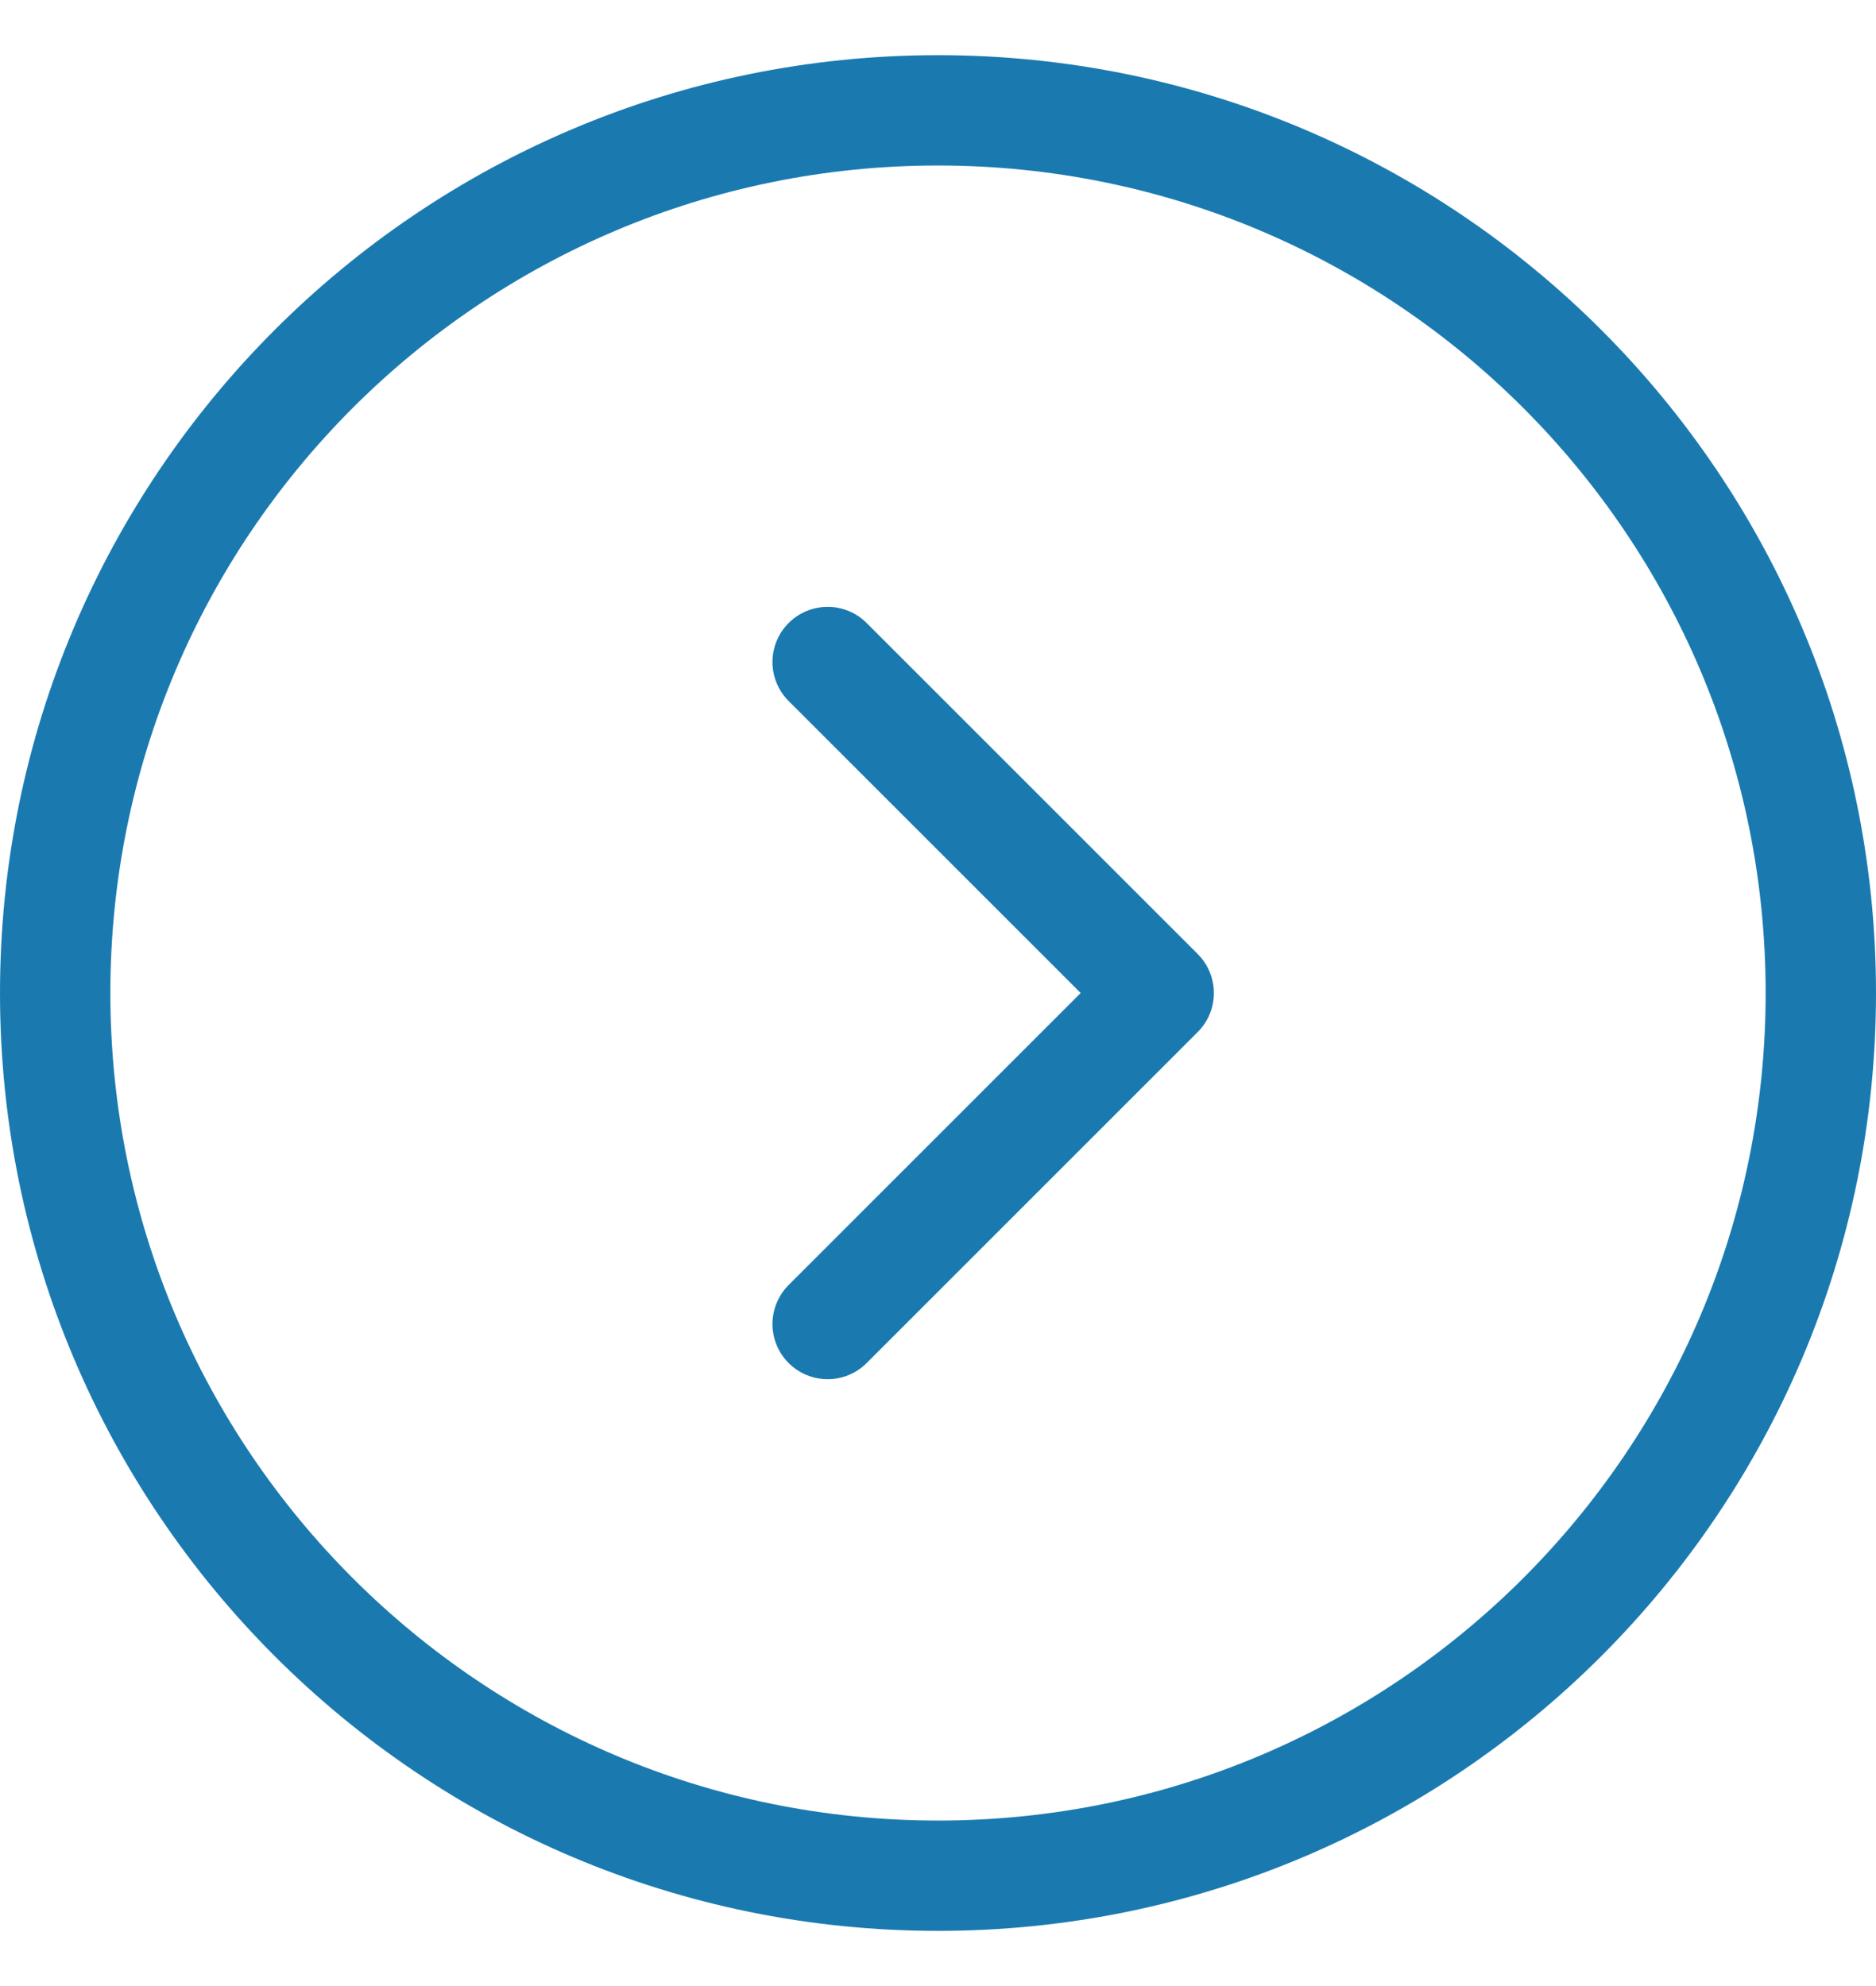
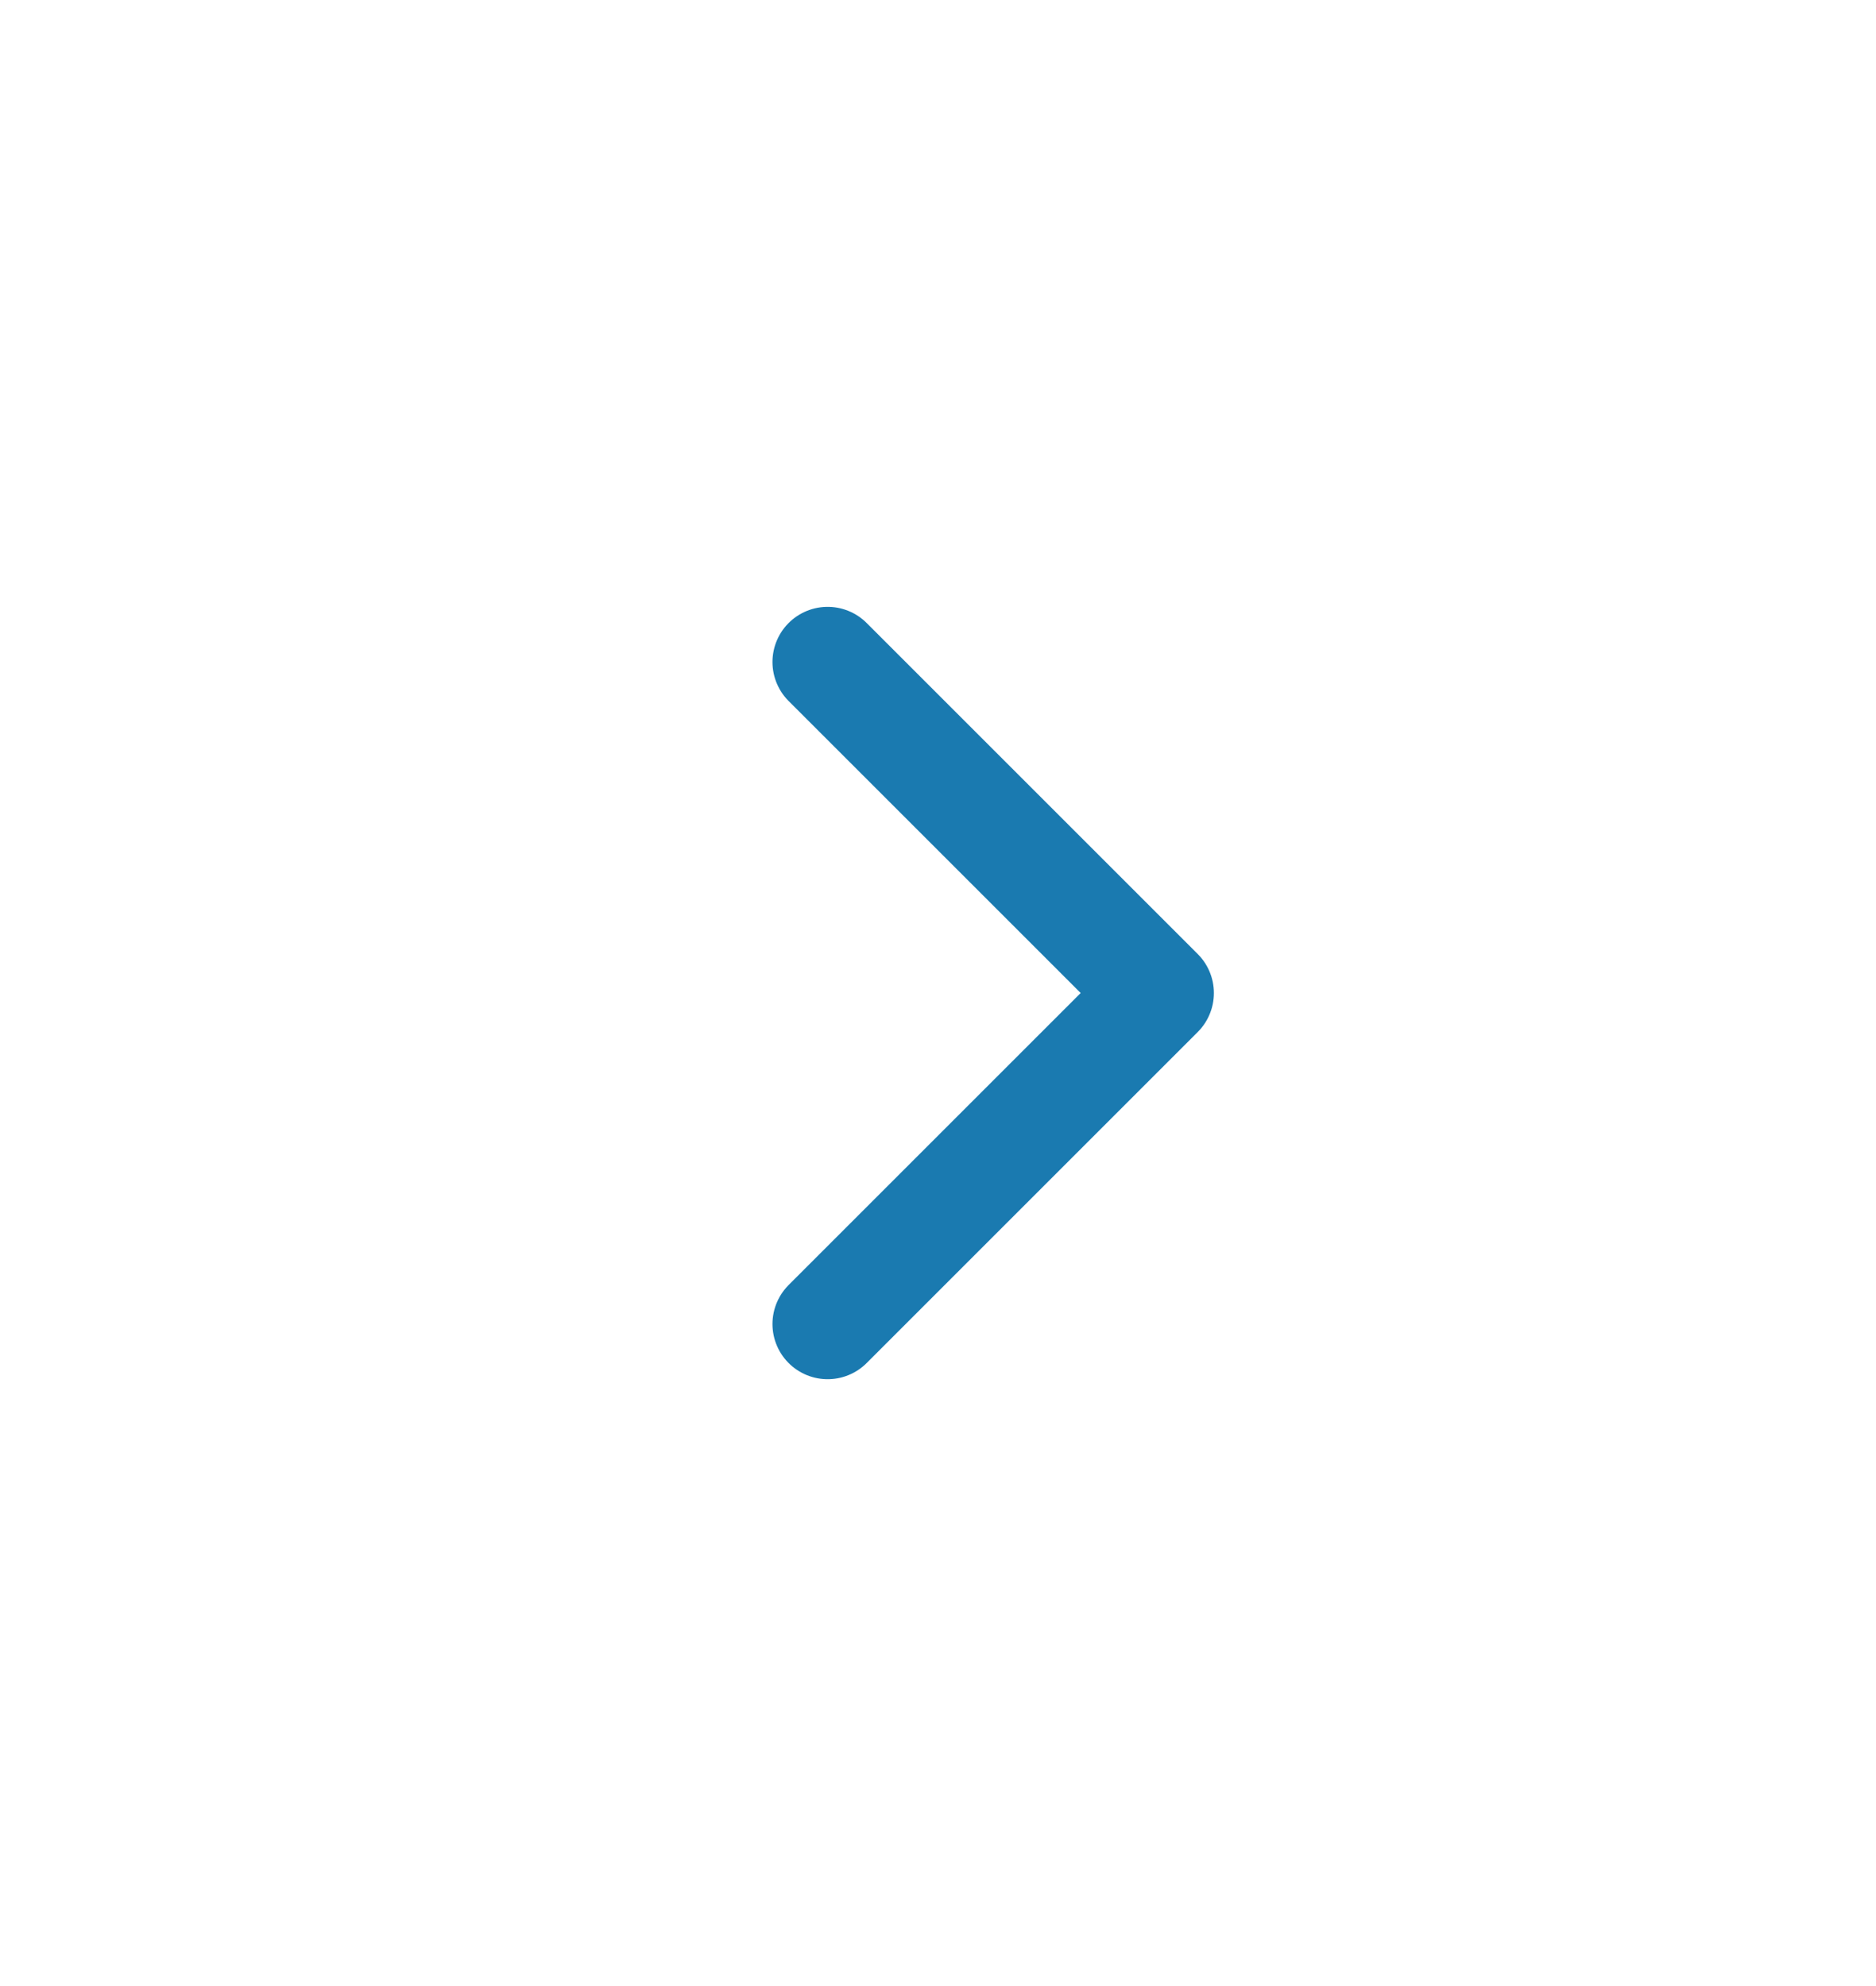
<svg xmlns="http://www.w3.org/2000/svg" width="17" height="18" viewBox="0 0 17 18" fill="none">
-   <path d="M8.5 17C12.918 17 16.5 13.418 16.5 9C16.5 4.582 12.918 1 8.5 1C4.082 1 0.5 4.582 0.5 9C0.5 13.418 4.082 17 8.5 17Z" stroke="#1A7AB0" stroke-miterlimit="10" />
  <path d="M7.5 6L10.5 9L7.5 12" stroke="#1A7AB0" stroke-linecap="round" stroke-linejoin="round" />
</svg>